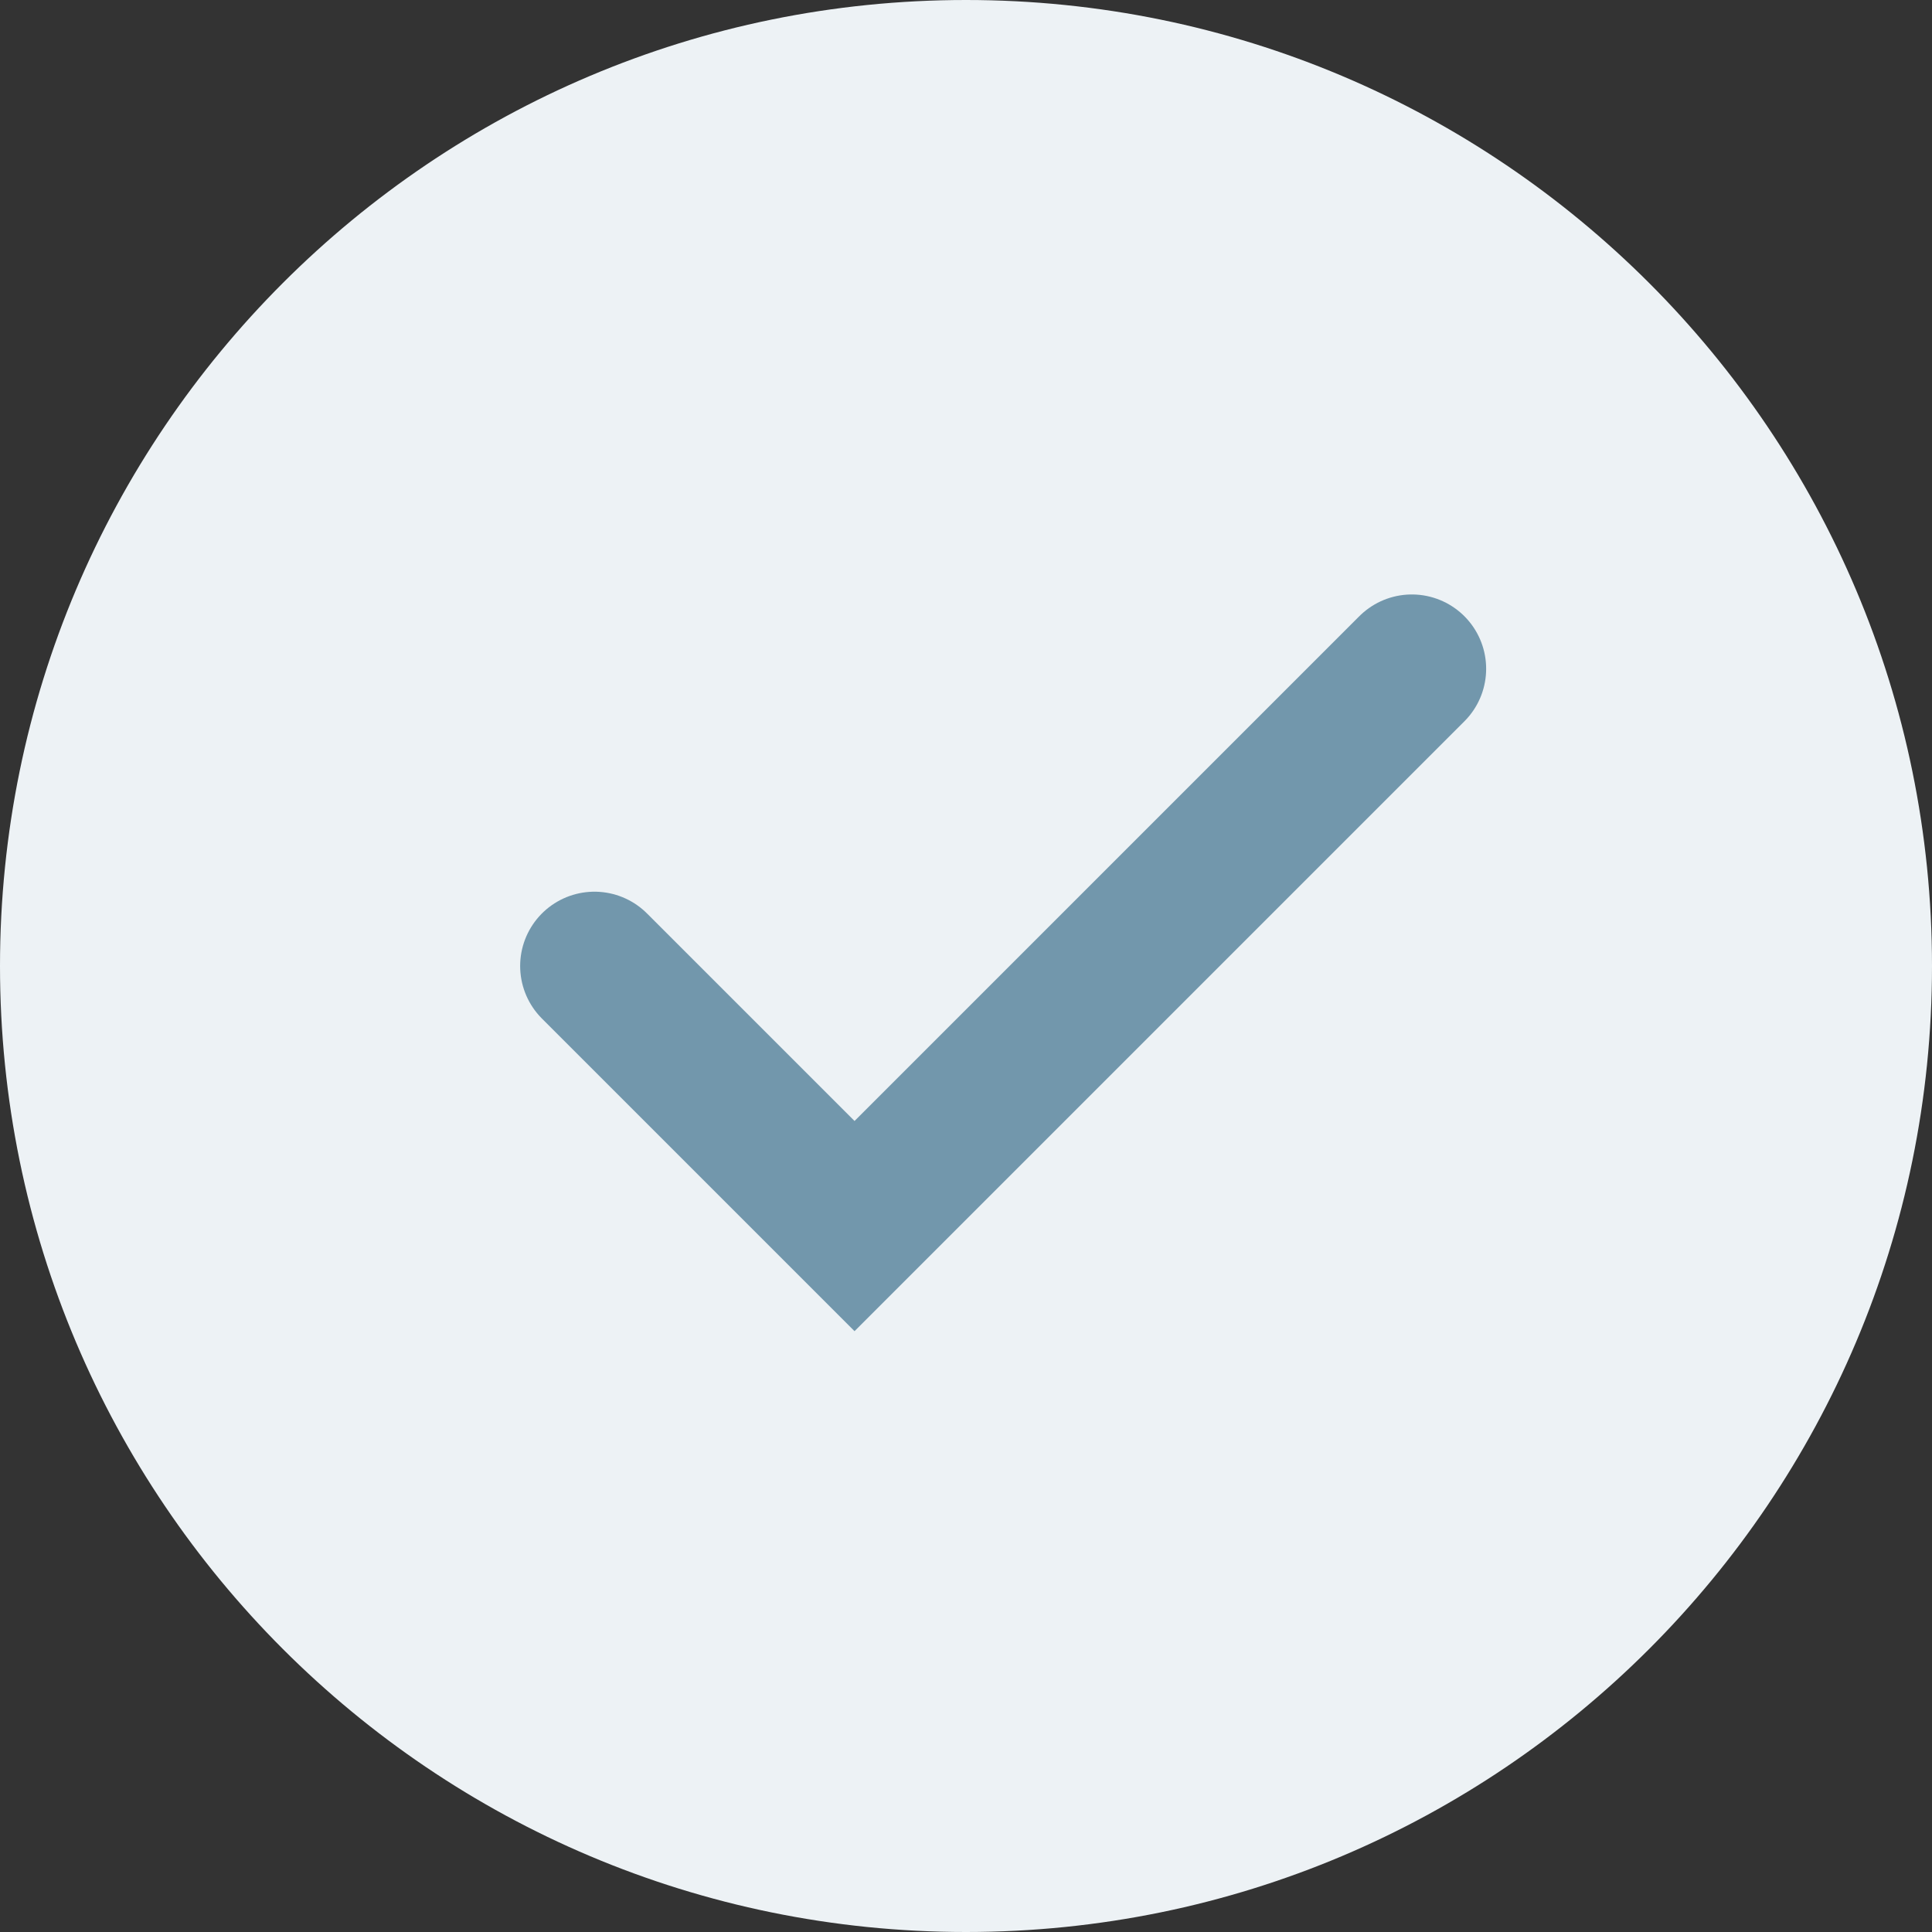
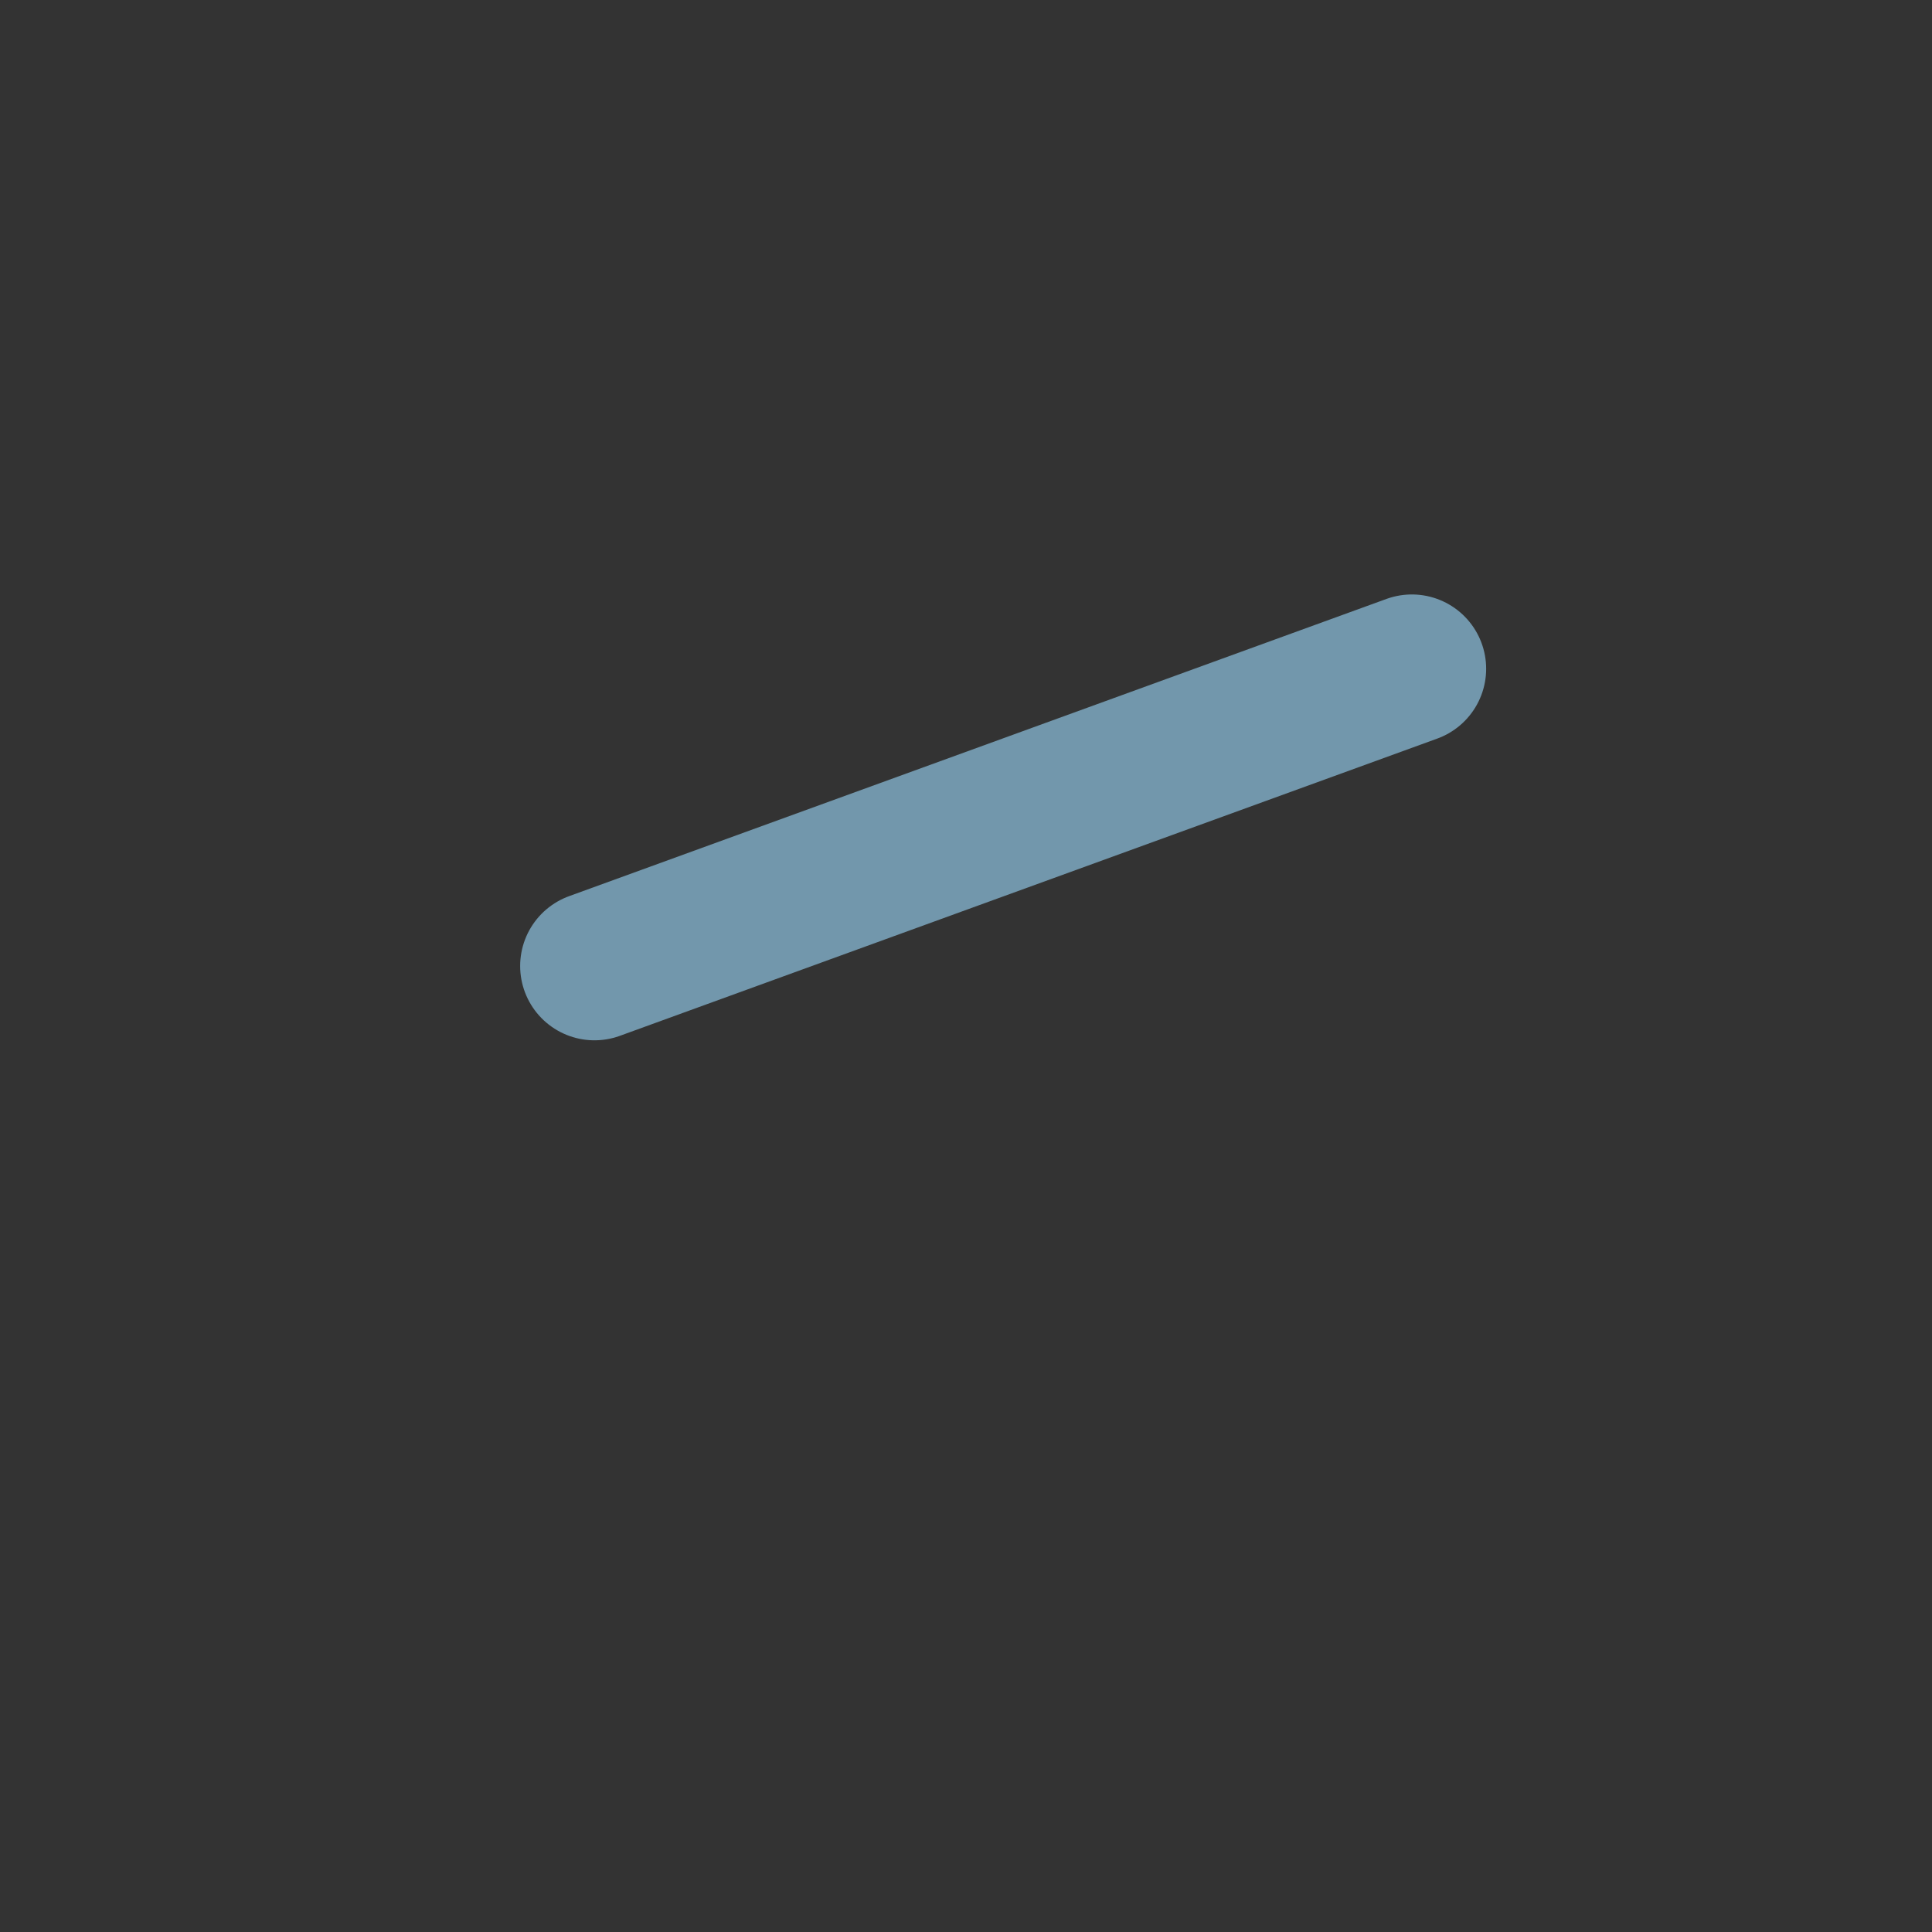
<svg xmlns="http://www.w3.org/2000/svg" width="26" height="26" viewBox="0 0 26 26" fill="none">
  <rect x="0" y="0" width="26" height="26" fill="#333333" stroke="none" />
  <g clip-path="url(#clip0_9_5)">
-     <path d="M13 26C20.18 26 26 20.18 26 13C26 5.82 20.18 0 13 0C5.82 0 0 5.82 0 13C0 20.18 5.82 26 13 26Z" fill="#EDF2F5" />
-     <path d="M8 13L11.5 16.5L19 9" stroke="#7297AC" stroke-width="2" stroke-linecap="round" />
+     <path d="M8 13L19 9" stroke="#7297AC" stroke-width="2" stroke-linecap="round" />
  </g>
  <defs>
    <clipPath id="clip0_9_5">
      <rect width="26" height="26" fill="white" />
    </clipPath>
  </defs>
</svg>